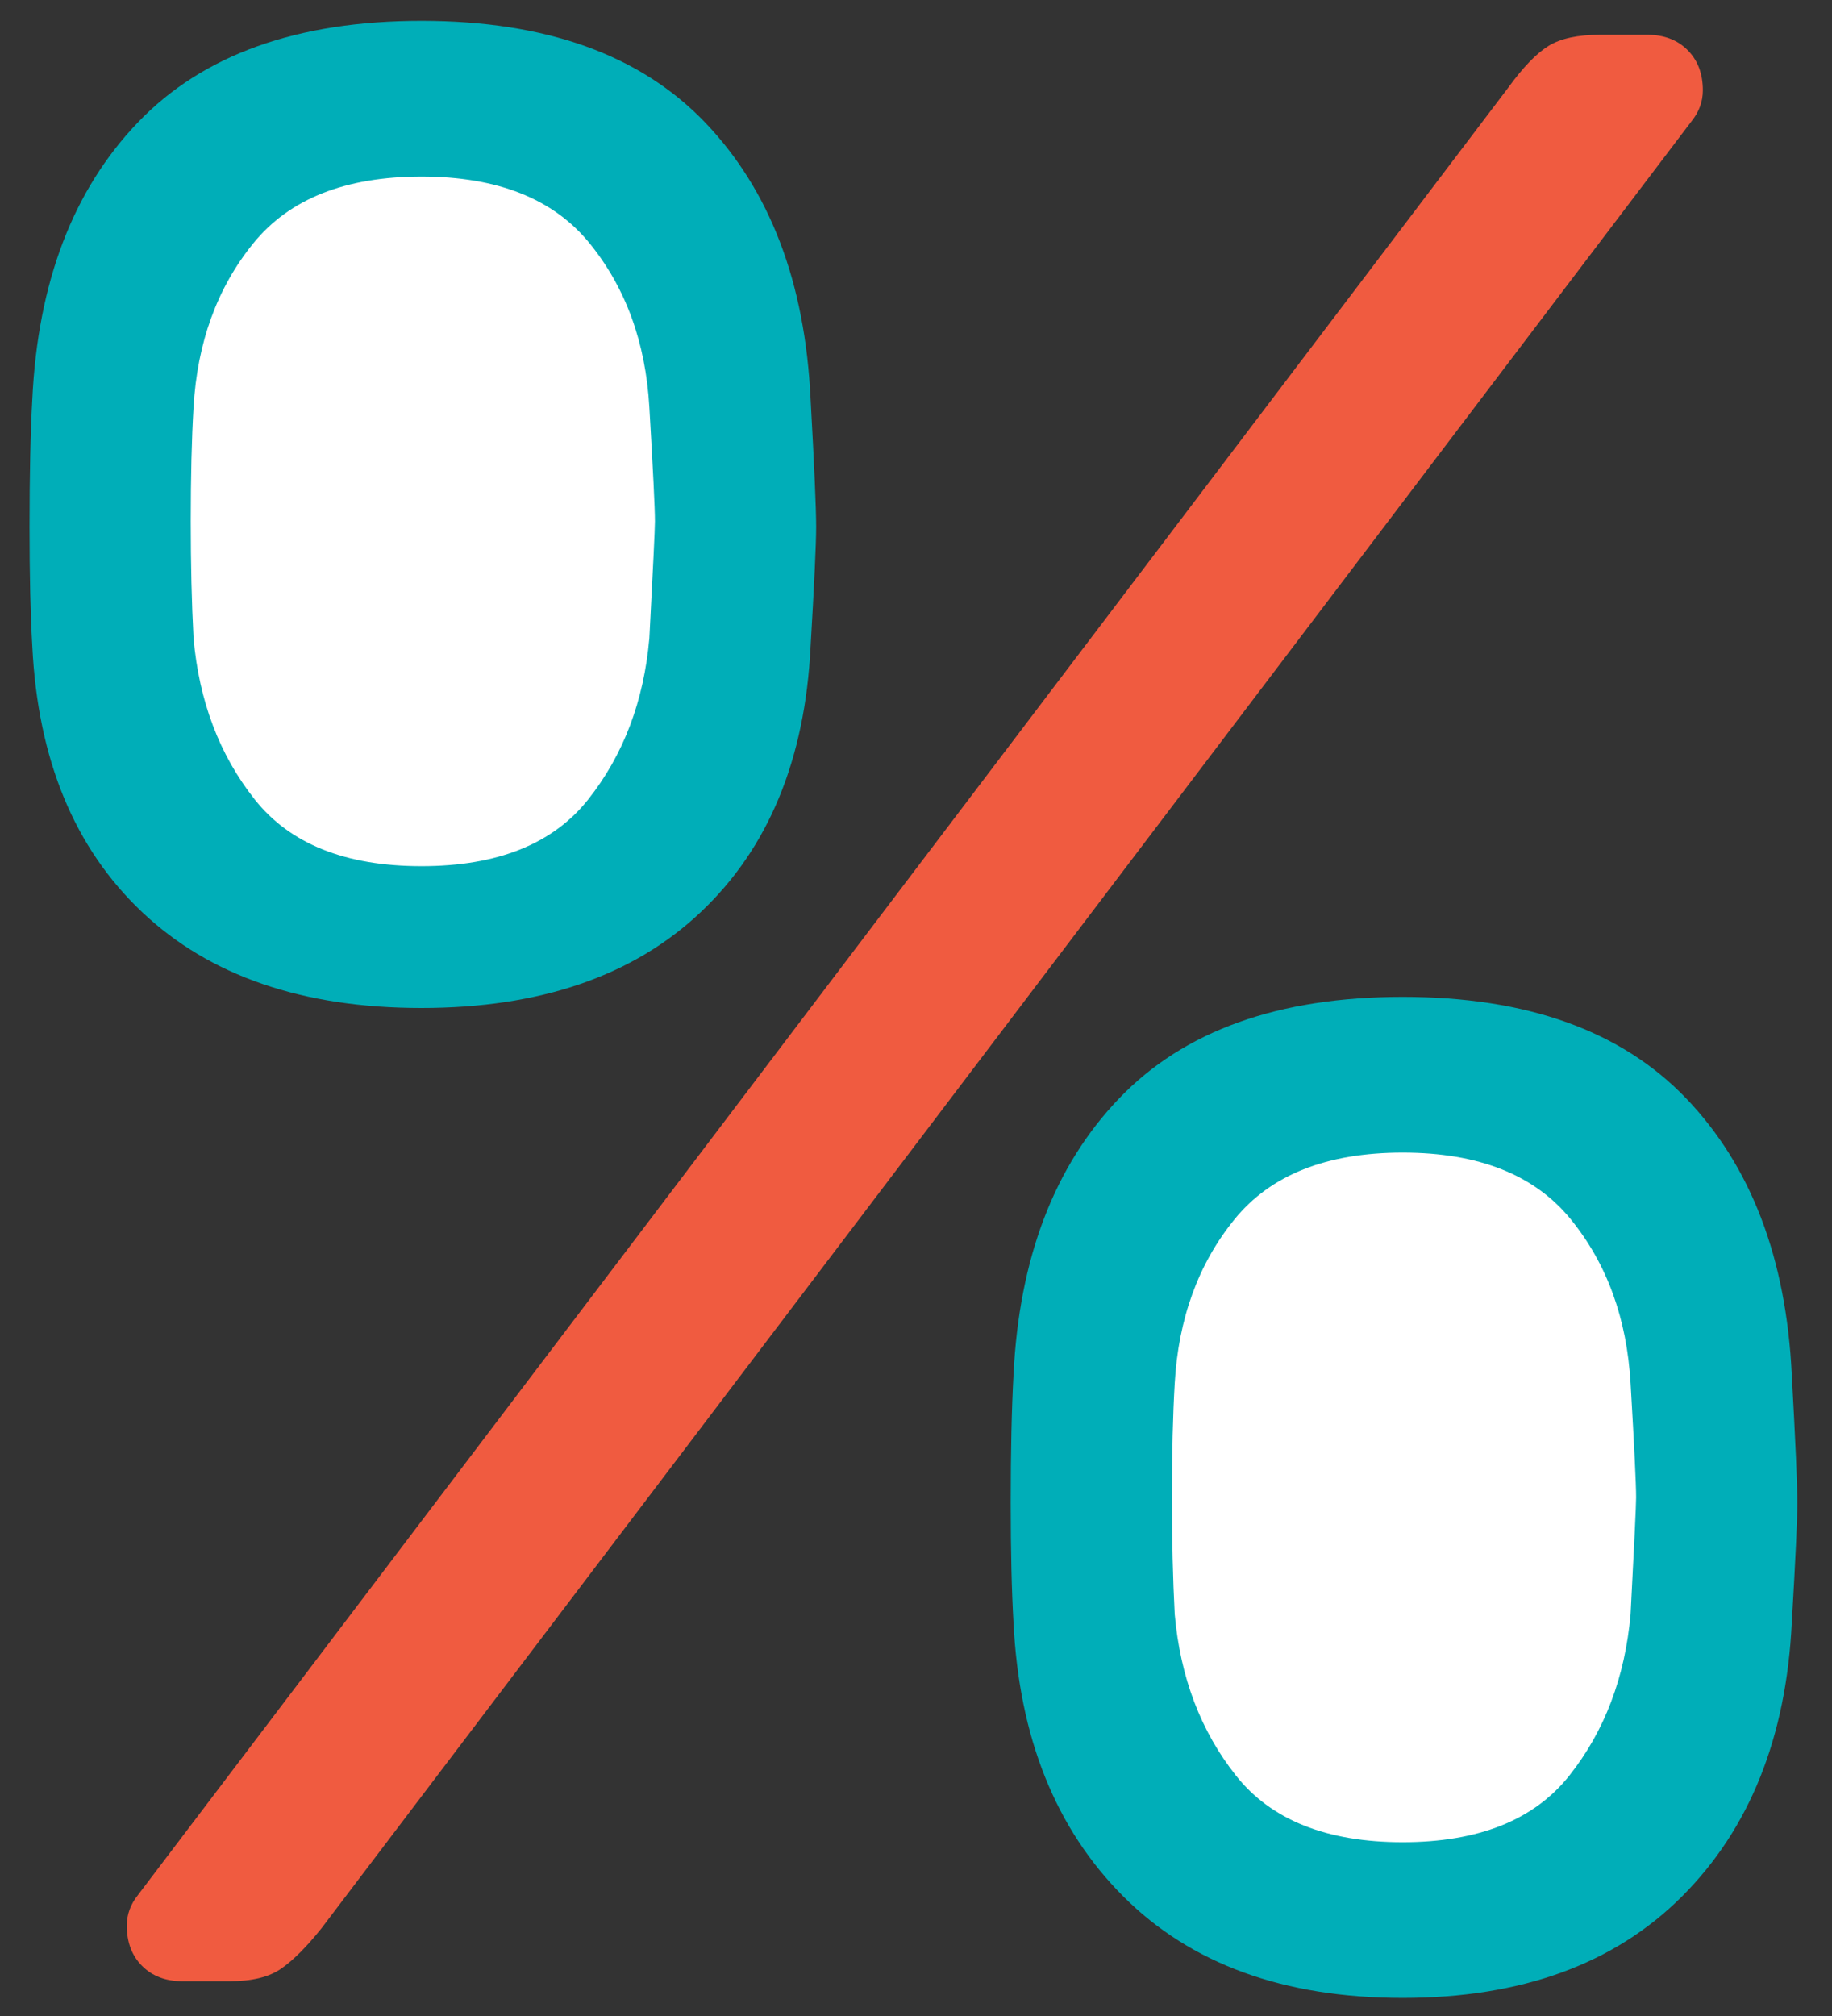
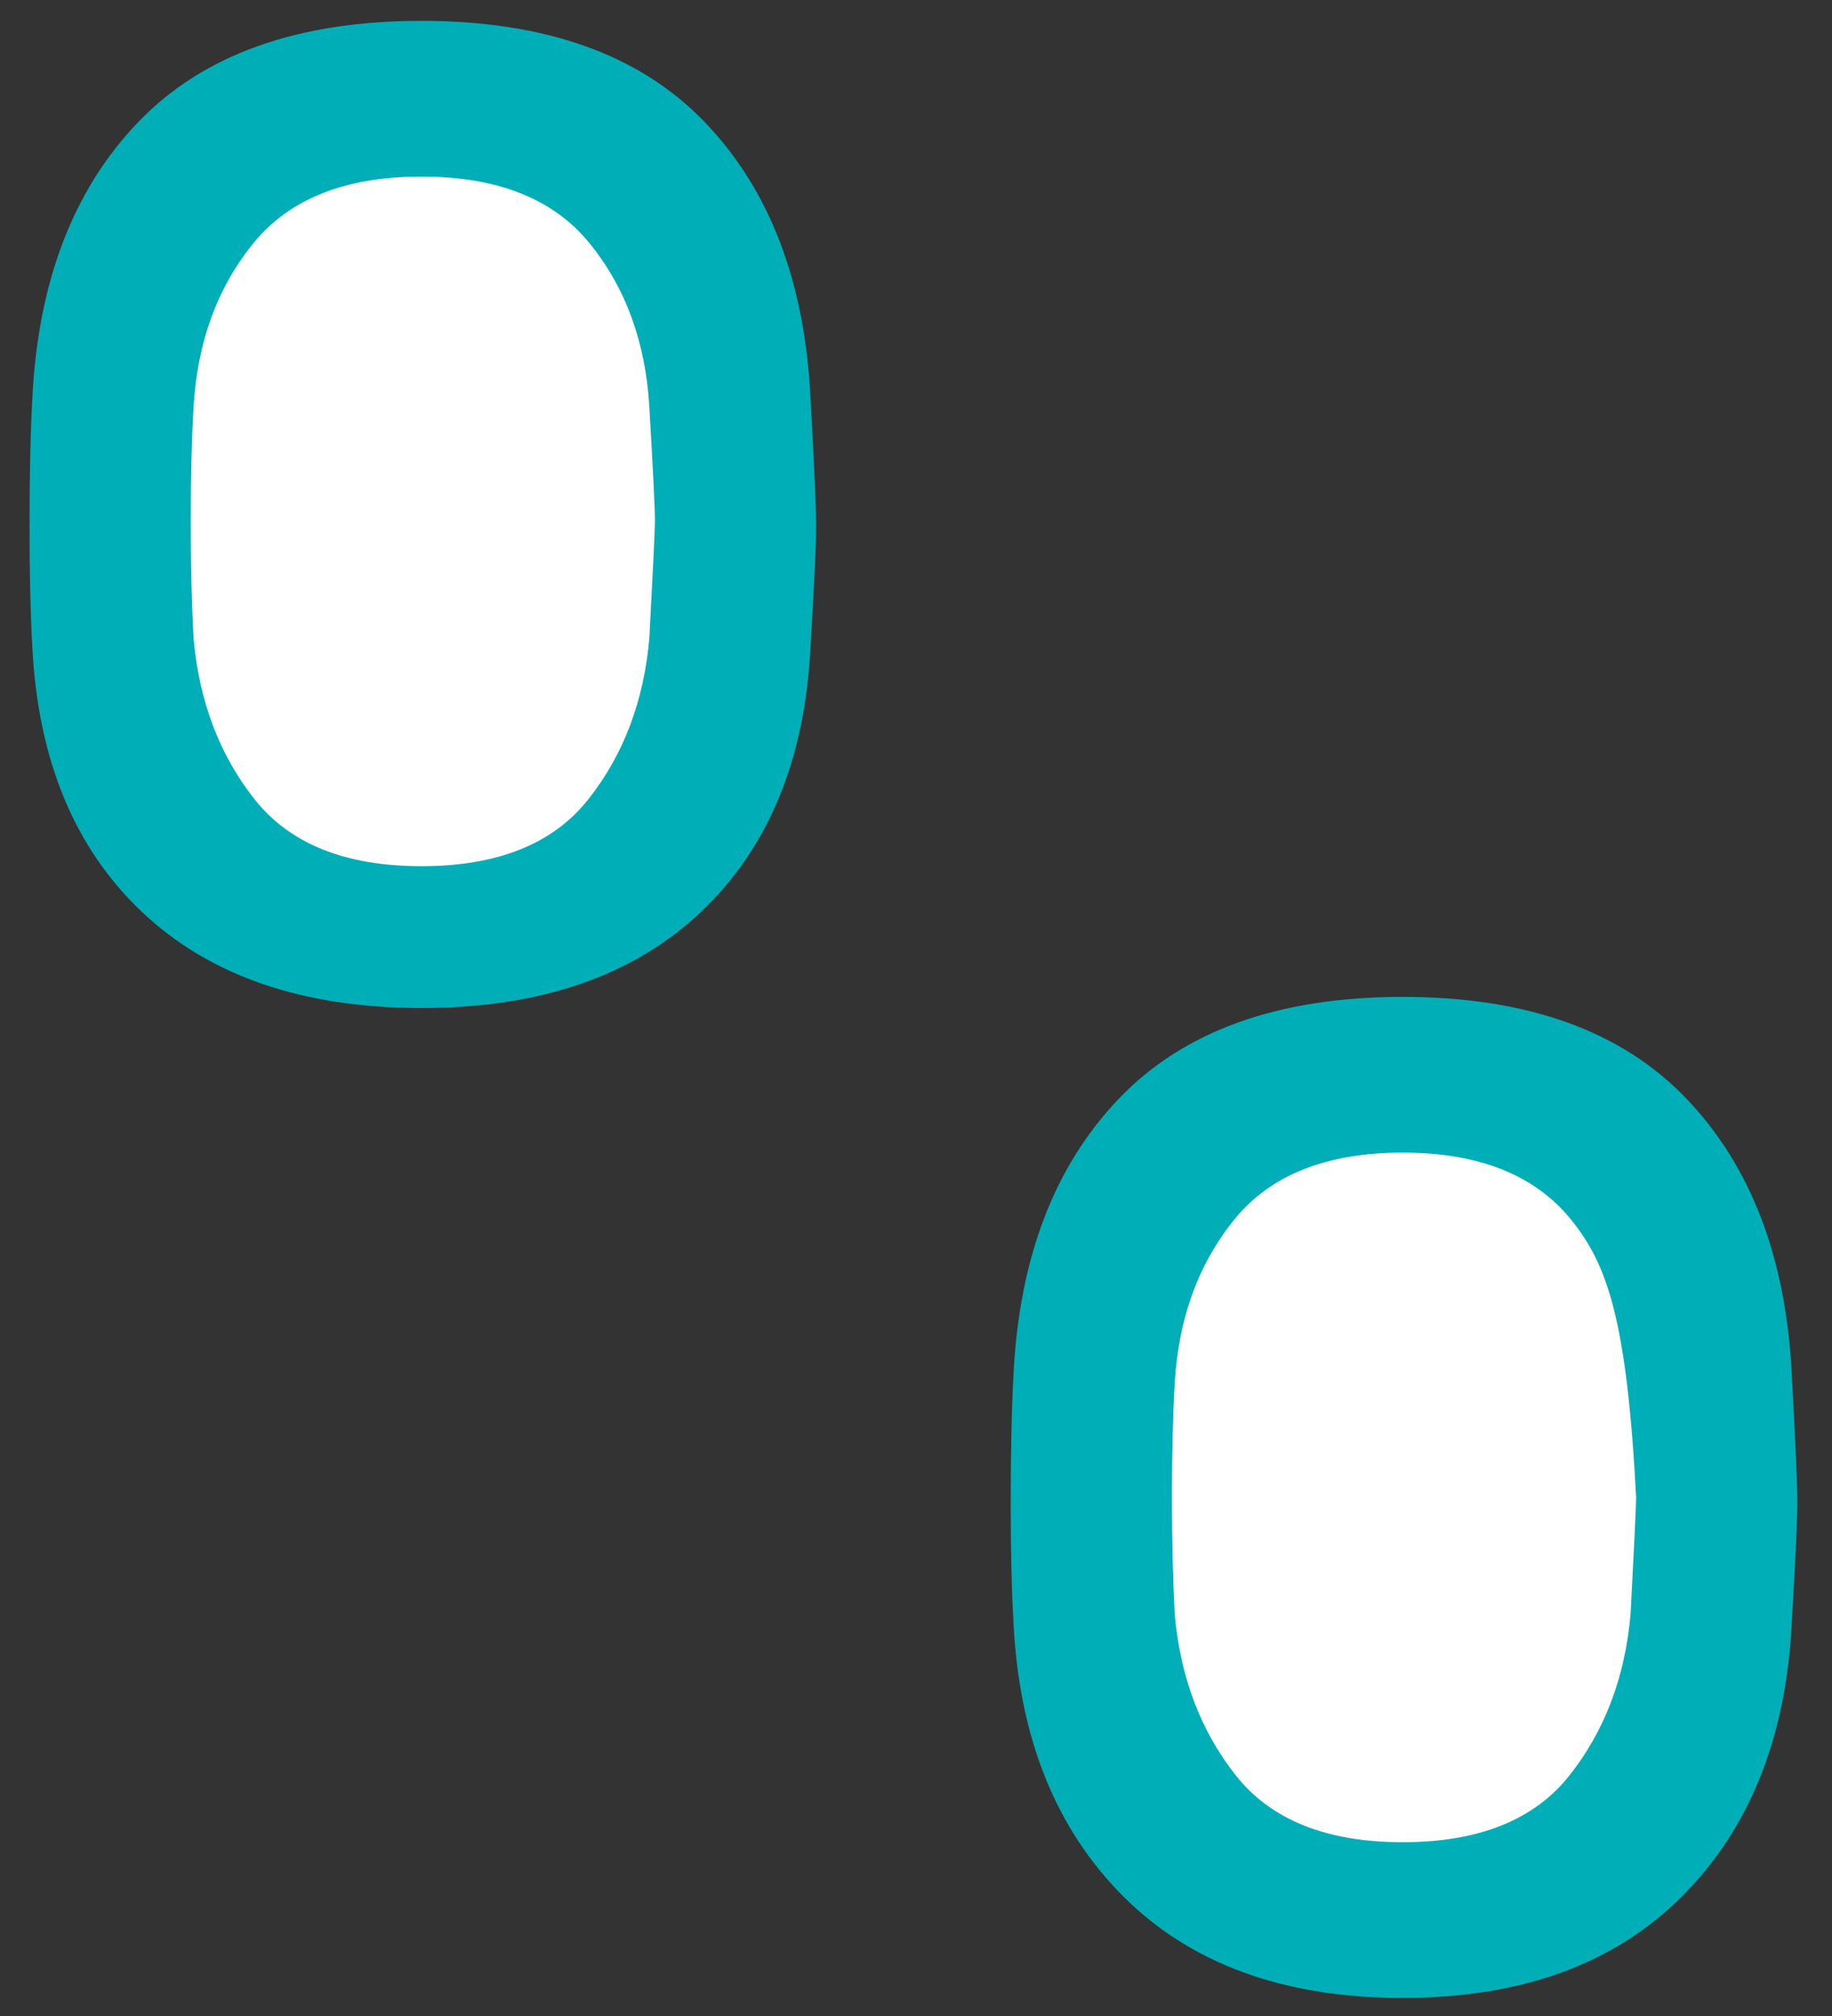
<svg xmlns="http://www.w3.org/2000/svg" width="50px" height="55px" viewBox="0 0 50 55" version="1.1">
  <rect x="0" y="0" width="50" height="55" fill="#333333" stroke="none" />
  <title>percentage-icon</title>
  <desc>Created with Sketch.</desc>
  <defs />
  <g id="Page-1" stroke="none" stroke-width="1" fill="none" fill-rule="evenodd">
    <g id="how-it-works" transform="translate(-1235, -1054)">
      <g id="Group-16" transform="translate(88, 1001)">
        <g id="Group-11">
          <g id="Group-30" transform="translate(997, 53)">
            <g id="percentage-icon" transform="translate(150, 0)">
              <path d="M3.878,24.883 C2.032,23.138 1.034,20.723 0.882,17.638 C0.831,16.778 0.806,15.691 0.806,14.376 C0.806,12.96 0.831,11.797 0.882,10.886 C1.034,7.7 1.995,5.184 3.765,3.338 C5.535,1.492 8.114,0.569 11.503,0.569 C14.891,0.569 17.47,1.492 19.241,3.338 C21.011,5.184 21.972,7.7 22.123,10.886 C22.224,12.707 22.275,13.87 22.275,14.376 C22.275,14.831 22.224,15.918 22.123,17.638 C21.972,20.723 20.973,23.138 19.127,24.883 C17.281,26.628 14.739,27.5 11.503,27.5 C8.266,27.5 5.724,26.628 3.878,24.883 Z" id="Path" fill="#00AEB8" />
-               <path d="M3.878,53.634 C3.6,53.356 3.461,52.99 3.461,52.534 C3.461,52.231 3.562,51.953 3.765,51.7 L41.165,2.39 C41.569,1.833 41.936,1.454 42.265,1.252 C42.593,1.049 43.061,0.948 43.668,0.948 L44.958,0.948 C45.413,0.948 45.78,1.087 46.058,1.366 C46.336,1.644 46.475,2.01 46.475,2.466 C46.475,2.769 46.374,3.047 46.172,3.3 L8.772,52.61 C8.367,53.116 8,53.483 7.672,53.71 C7.343,53.938 6.875,54.052 6.268,54.052 L4.978,54.052 C4.523,54.052 4.157,53.913 3.878,53.634 Z" id="Path" fill="#F05B40" />
              <path d="M16.054,21.81 C17.015,20.597 17.572,19.13 17.723,17.41 C17.824,15.488 17.875,14.426 17.875,14.224 C17.875,13.87 17.824,12.833 17.723,11.114 C17.622,9.344 17.078,7.852 16.092,6.638 C15.106,5.424 13.576,4.817 11.503,4.817 C9.429,4.817 7.899,5.424 6.913,6.638 C5.927,7.852 5.383,9.344 5.282,11.114 C5.231,11.974 5.206,13.01 5.206,14.224 C5.206,15.387 5.231,16.449 5.282,17.41 C5.434,19.13 5.99,20.597 6.951,21.81 C7.912,23.024 9.429,23.631 11.503,23.631 C13.576,23.631 15.093,23.024 16.054,21.81 Z" id="Path" fill="#FFFFFF" />
              <path d="M30.658,51.738 C28.812,49.892 27.813,47.401 27.661,44.266 C27.611,43.406 27.585,42.318 27.585,41.003 C27.585,39.587 27.611,38.424 27.661,37.514 C27.813,34.328 28.774,31.812 30.544,29.966 C32.314,28.12 34.893,27.197 38.282,27.197 C41.67,27.197 44.25,28.12 46.02,29.966 C47.79,31.812 48.751,34.328 48.903,37.514 C49.004,39.334 49.054,40.498 49.054,41.003 C49.054,41.459 49.004,42.546 48.903,44.266 C48.751,47.401 47.752,49.892 45.906,51.738 C44.06,53.584 41.519,54.507 38.282,54.507 C35.045,54.507 32.504,53.584 30.658,51.738 Z" id="Path" fill="#00AEB8" />
-               <path d="M42.834,48.438 C43.795,47.224 44.351,45.757 44.503,44.038 C44.604,42.116 44.654,41.054 44.654,40.852 C44.654,40.498 44.604,39.461 44.503,37.741 C44.401,35.971 43.858,34.479 42.872,33.266 C41.885,32.052 40.355,31.445 38.282,31.445 C36.208,31.445 34.678,32.052 33.692,33.266 C32.706,34.479 32.162,35.971 32.061,37.741 C32.011,38.601 31.985,39.638 31.985,40.852 C31.985,42.015 32.011,43.077 32.061,44.038 C32.213,45.757 32.769,47.224 33.73,48.438 C34.691,49.652 36.208,50.259 38.282,50.259 C40.355,50.259 41.873,49.652 42.834,48.438 Z" id="Path" fill="#FFFFFF" />
+               <path d="M42.834,48.438 C43.795,47.224 44.351,45.757 44.503,44.038 C44.604,42.116 44.654,41.054 44.654,40.852 C44.401,35.971 43.858,34.479 42.872,33.266 C41.885,32.052 40.355,31.445 38.282,31.445 C36.208,31.445 34.678,32.052 33.692,33.266 C32.706,34.479 32.162,35.971 32.061,37.741 C32.011,38.601 31.985,39.638 31.985,40.852 C31.985,42.015 32.011,43.077 32.061,44.038 C32.213,45.757 32.769,47.224 33.73,48.438 C34.691,49.652 36.208,50.259 38.282,50.259 C40.355,50.259 41.873,49.652 42.834,48.438 Z" id="Path" fill="#FFFFFF" />
            </g>
          </g>
        </g>
      </g>
    </g>
  </g>
</svg>